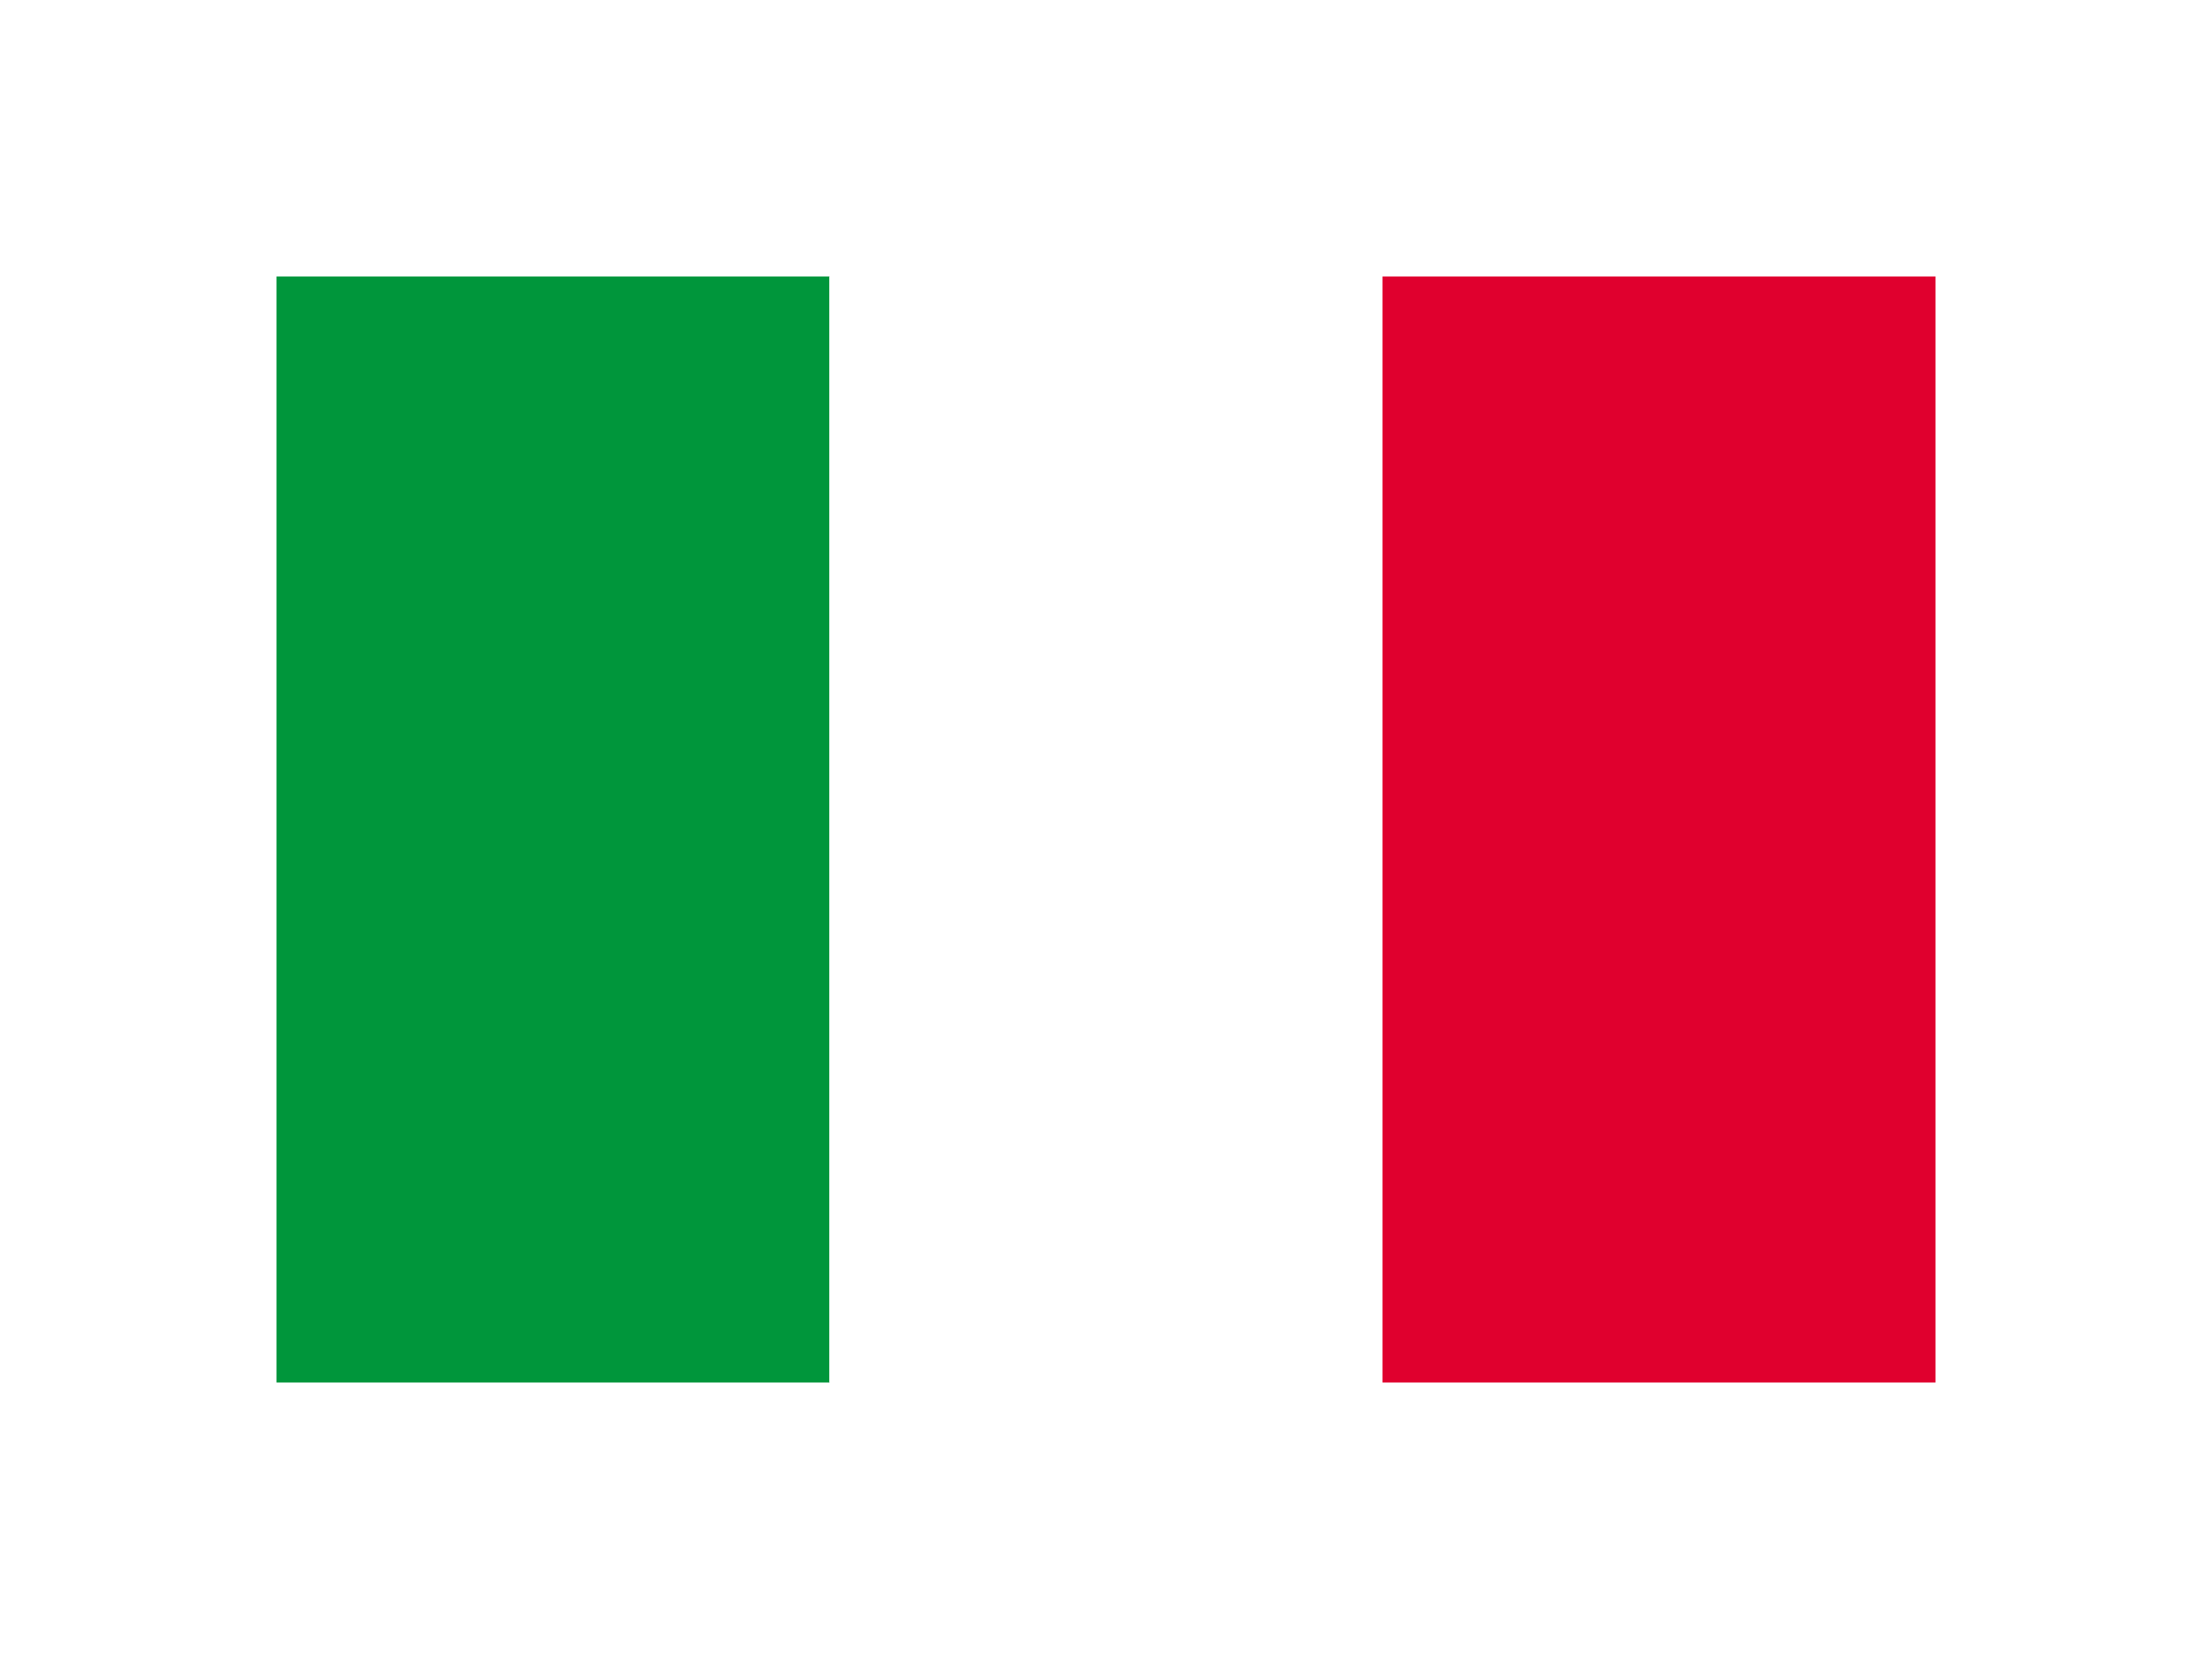
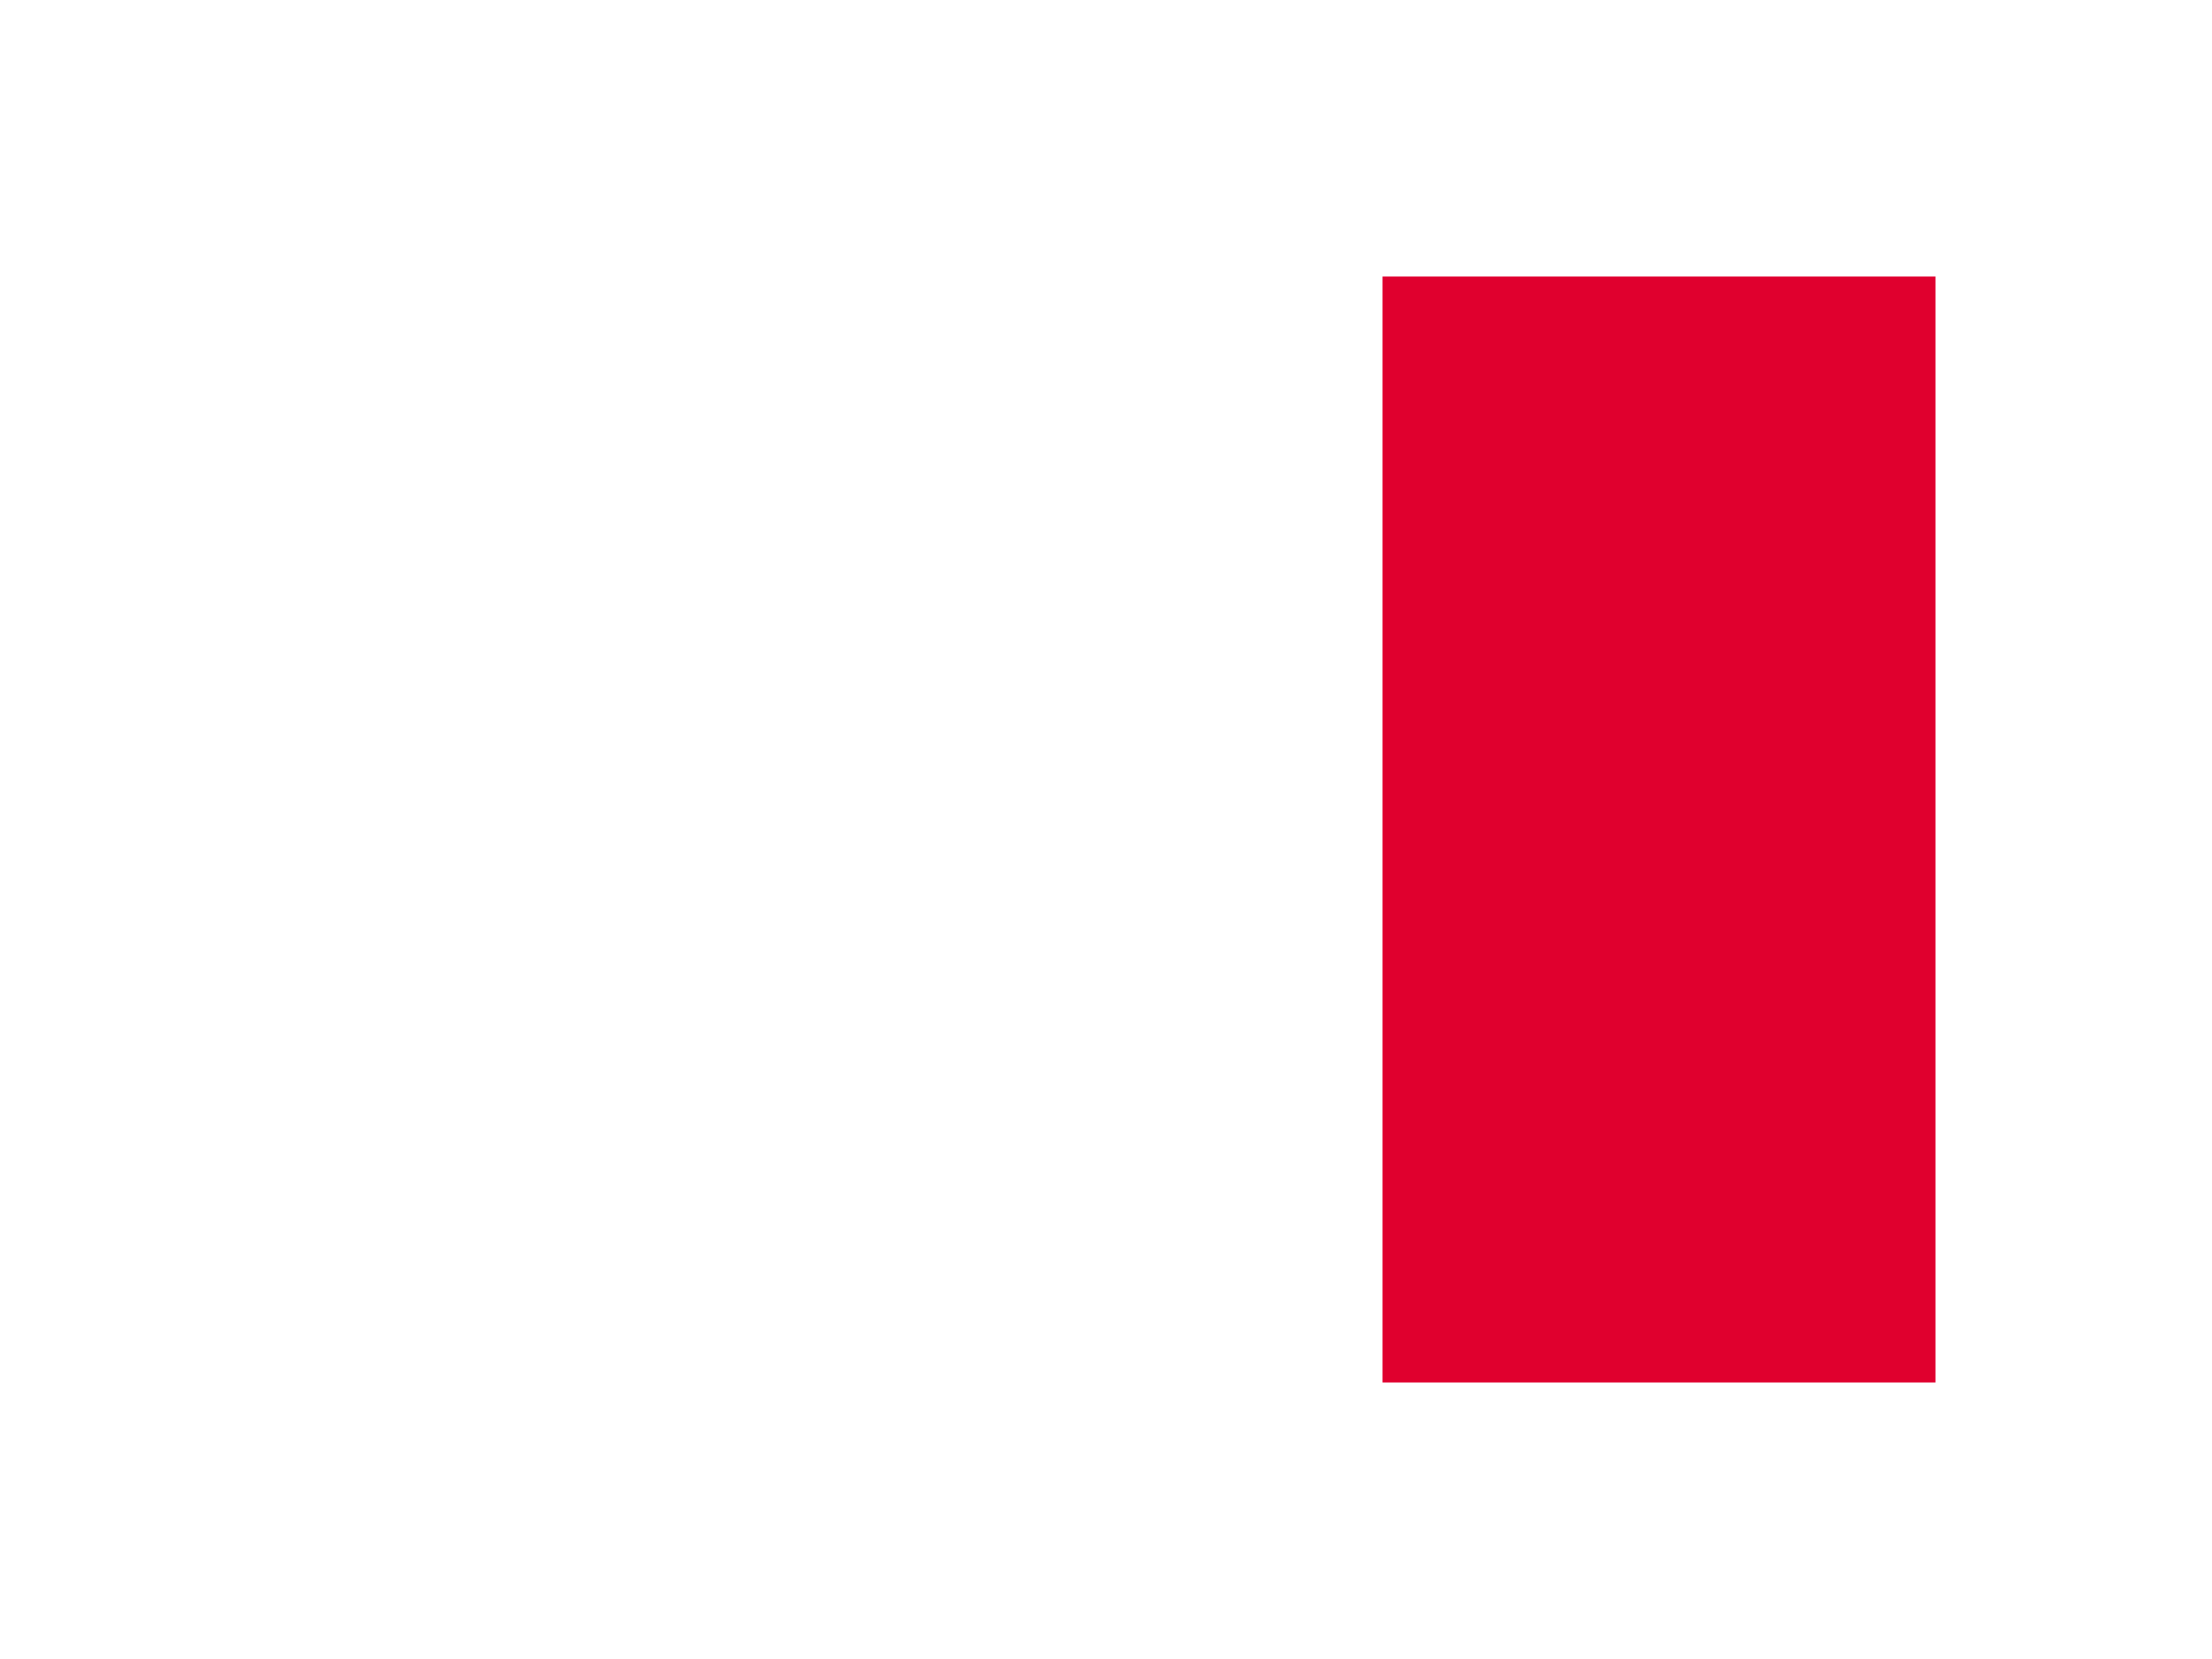
<svg xmlns="http://www.w3.org/2000/svg" width="24px" height="18px" viewBox="0 0 24 18" version="1.1">
  <title>77038BF6-71D9-41FC-A160-AD3C3C75245E</title>
  <defs>
    <filter x="-22.2%" y="-33.3%" width="144.4%" height="166.7%" filterUnits="objectBoundingBox" id="filter-1">
      <feOffset dx="0" dy="0" in="SourceAlpha" result="shadowOffsetOuter1" />
      <feGaussianBlur stdDeviation="1" in="shadowOffsetOuter1" result="shadowBlurOuter1" />
      <feColorMatrix values="0 0 0 0 0   0 0 0 0 0   0 0 0 0 0  0 0 0 0.15 0" type="matrix" in="shadowBlurOuter1" result="shadowMatrixOuter1" />
      <feMerge>
        <feMergeNode in="shadowMatrixOuter1" />
        <feMergeNode in="SourceGraphic" />
      </feMerge>
    </filter>
  </defs>
  <g id="Page-1" stroke="none" stroke-width="1" fill="none" fill-rule="evenodd">
    <g id="country-dropdown" transform="translate(-17, -164)">
      <g transform="translate(5, 5)" id="Group-8">
        <g transform="translate(15, 7)">
          <g id="italy-flag-icon" filter="url(#filter-1)" transform="translate(0, 155)">
-             <rect id="Rectangle" fill="#00963B" x="0" y="0" width="6" height="12" />
            <rect id="Rectangle-Copy-2" fill="#FFFFFF" x="6" y="0" width="6" height="12" />
            <rect id="Rectangle-Copy-3" fill="#E0002E" x="12" y="0" width="6" height="12" />
          </g>
        </g>
      </g>
    </g>
  </g>
</svg>